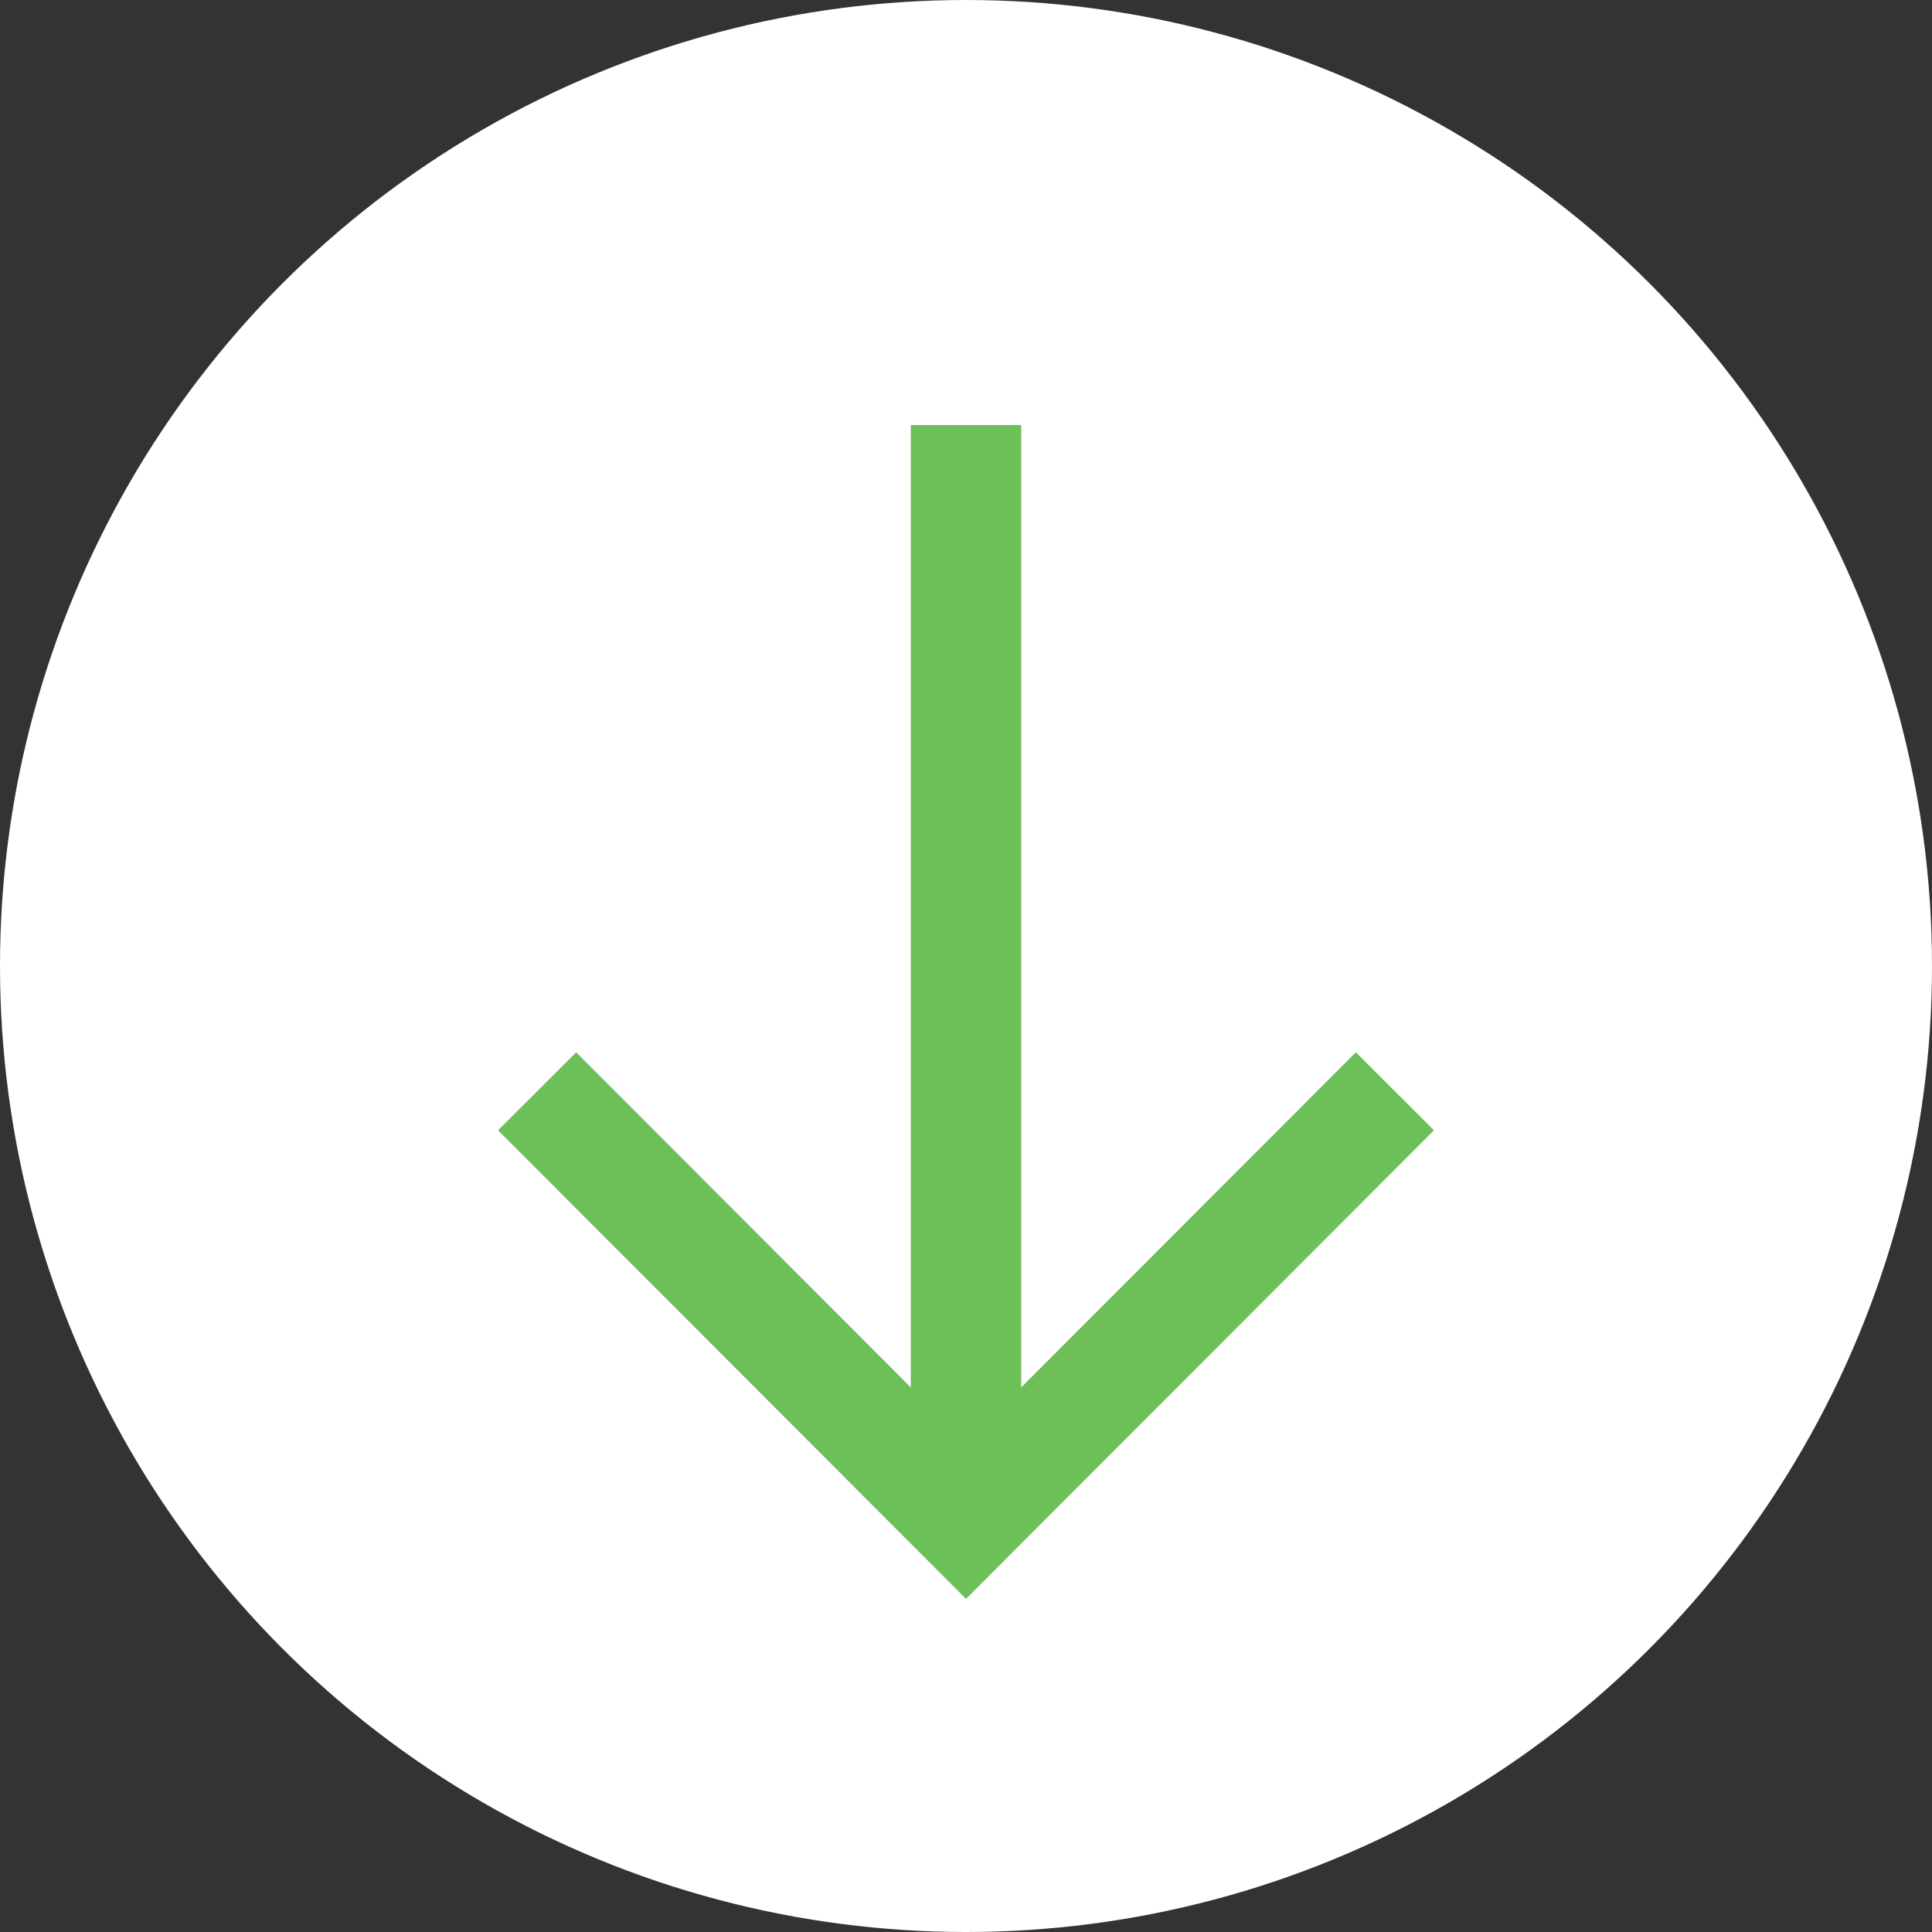
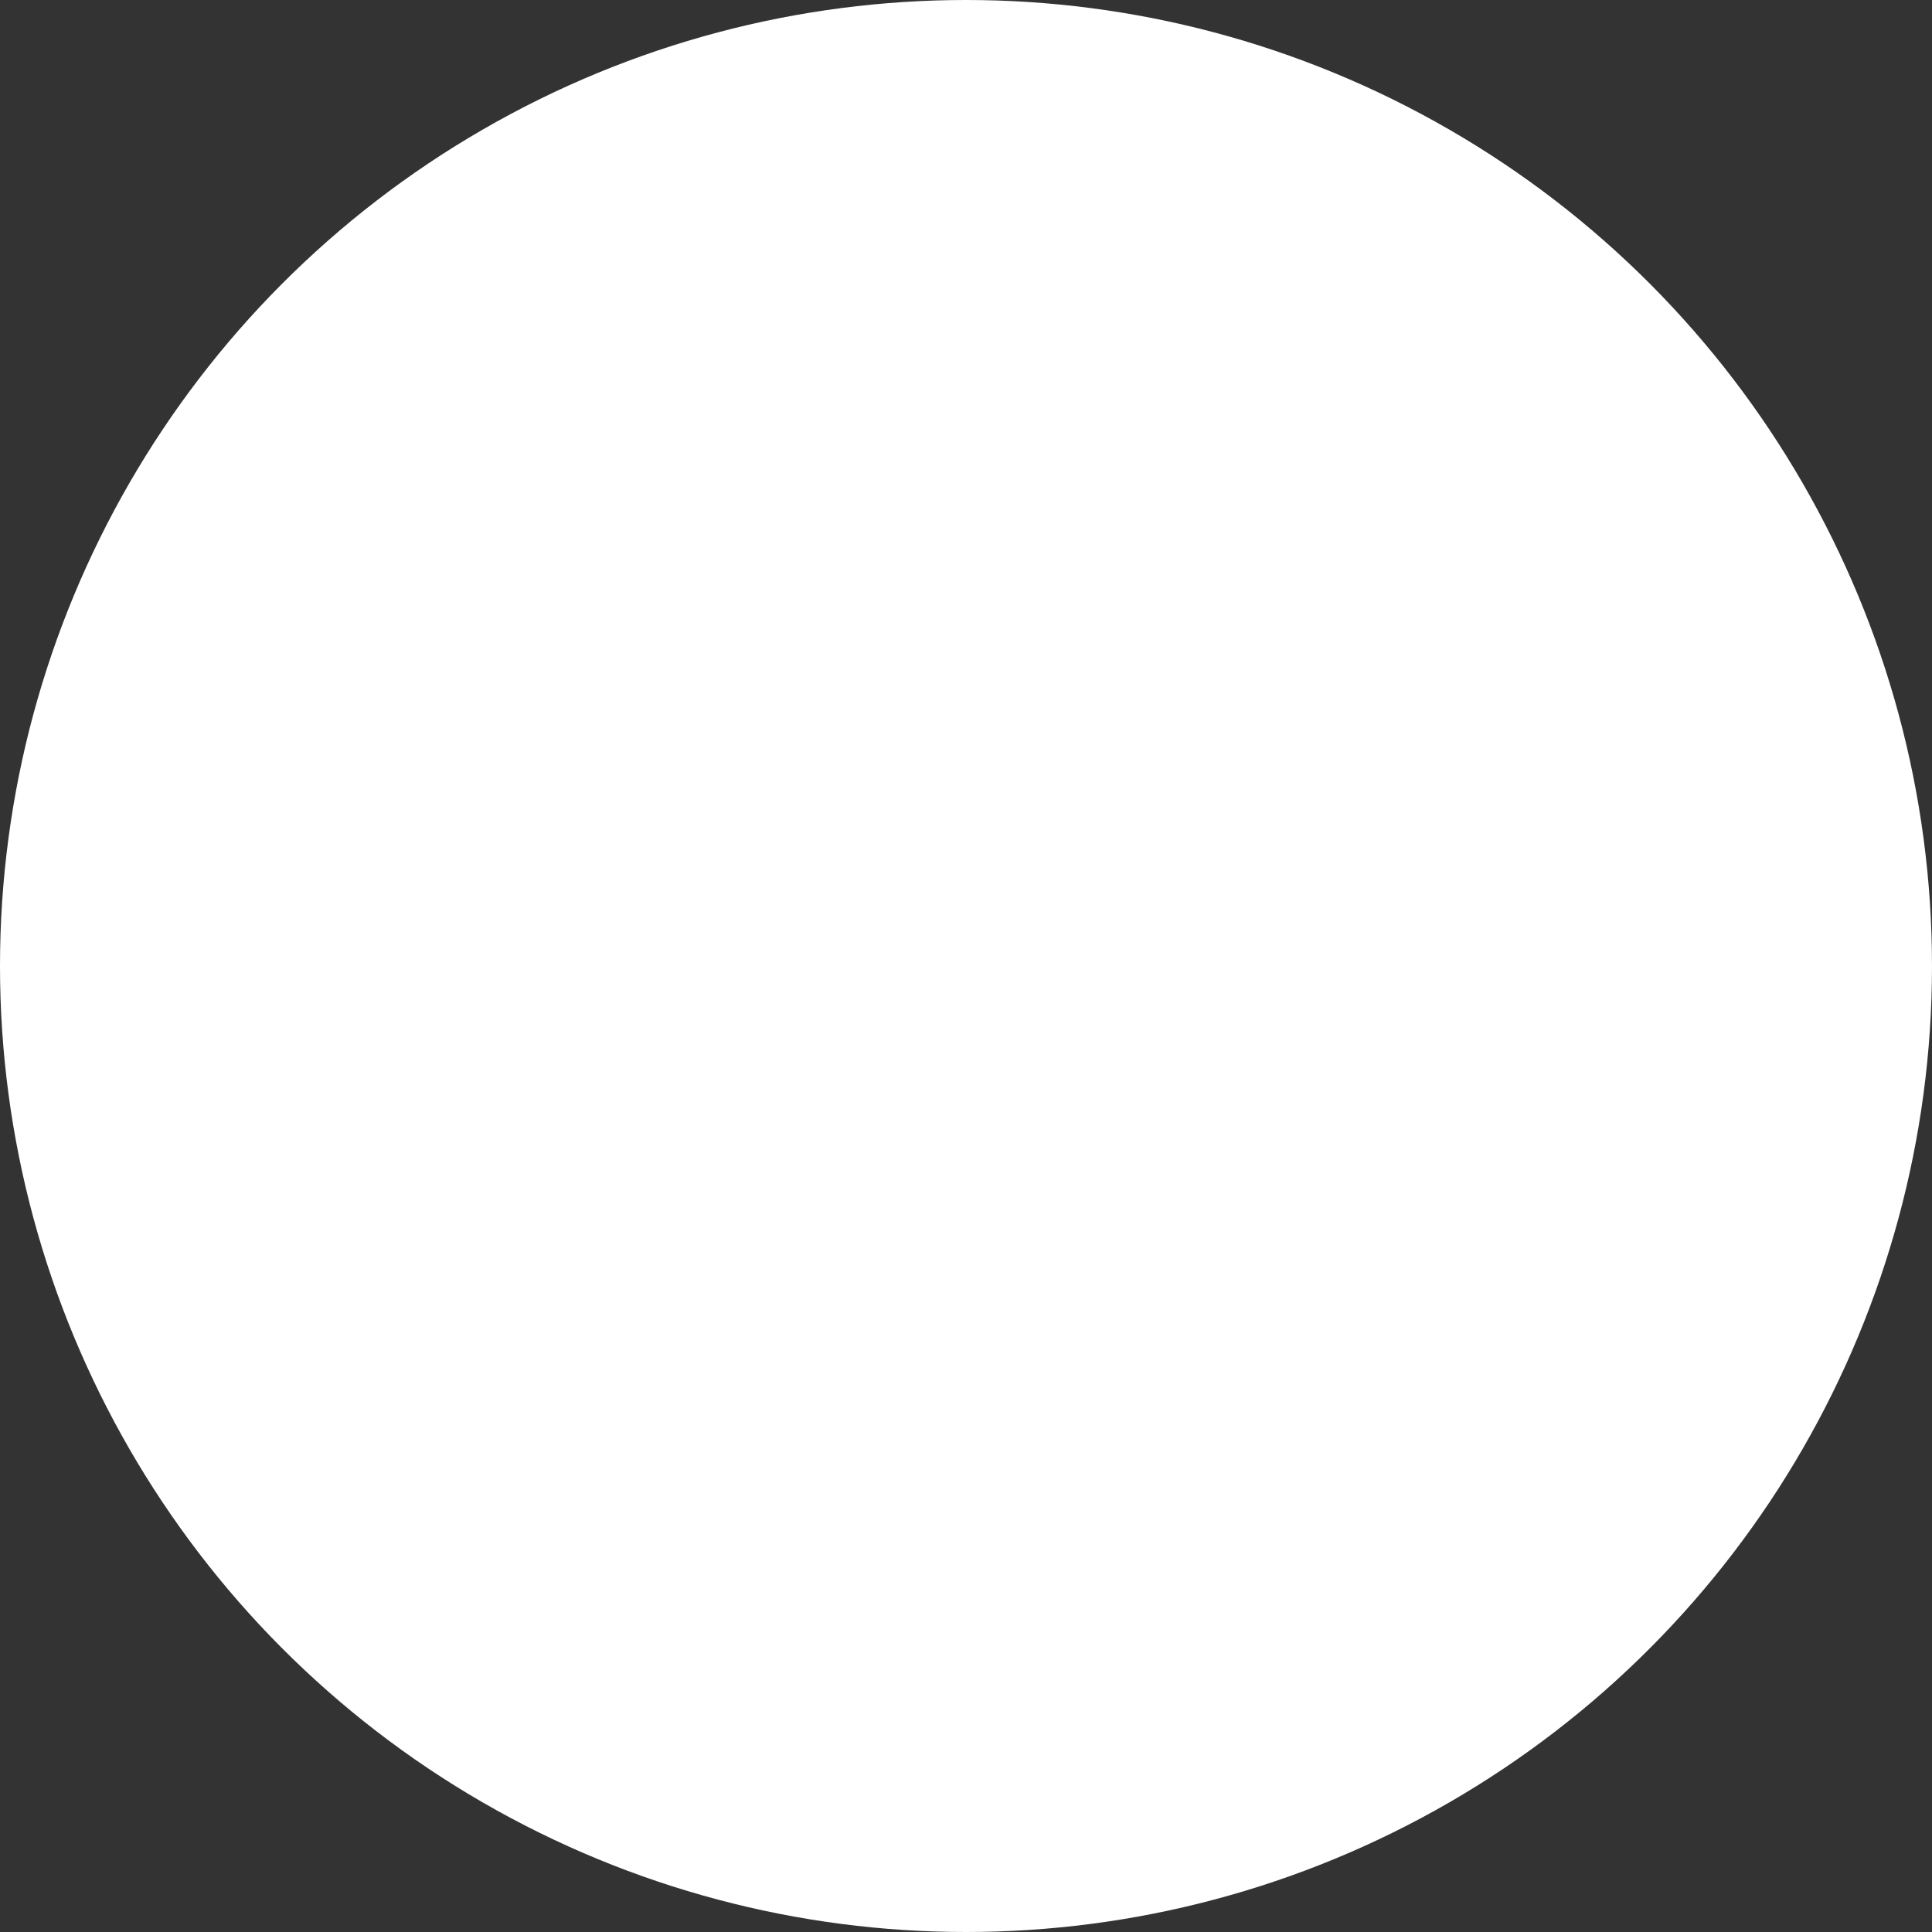
<svg xmlns="http://www.w3.org/2000/svg" viewBox="0 0 35 35">
  <rect x="0" y="0" width="35" height="35" fill="#333333" stroke="none" />
  <defs>
    <style>.cls-1{fill:#fff;}.cls-2{fill:none;stroke:#6dbf58;stroke-miterlimit:10;stroke-width:2px;}</style>
  </defs>
  <title>arw_down_circle02</title>
  <g id="レイヤー_2" data-name="レイヤー 2">
    <g id="レイヤー_1-2" data-name="レイヤー 1">
      <circle class="cls-1" cx="17.5" cy="17.5" r="17.5" />
-       <line class="cls-2" x1="17.5" y1="7.7" x2="17.5" y2="27.55" />
-       <polyline class="cls-2" points="25.27 19.77 17.5 27.55 9.73 19.77" />
    </g>
  </g>
</svg>